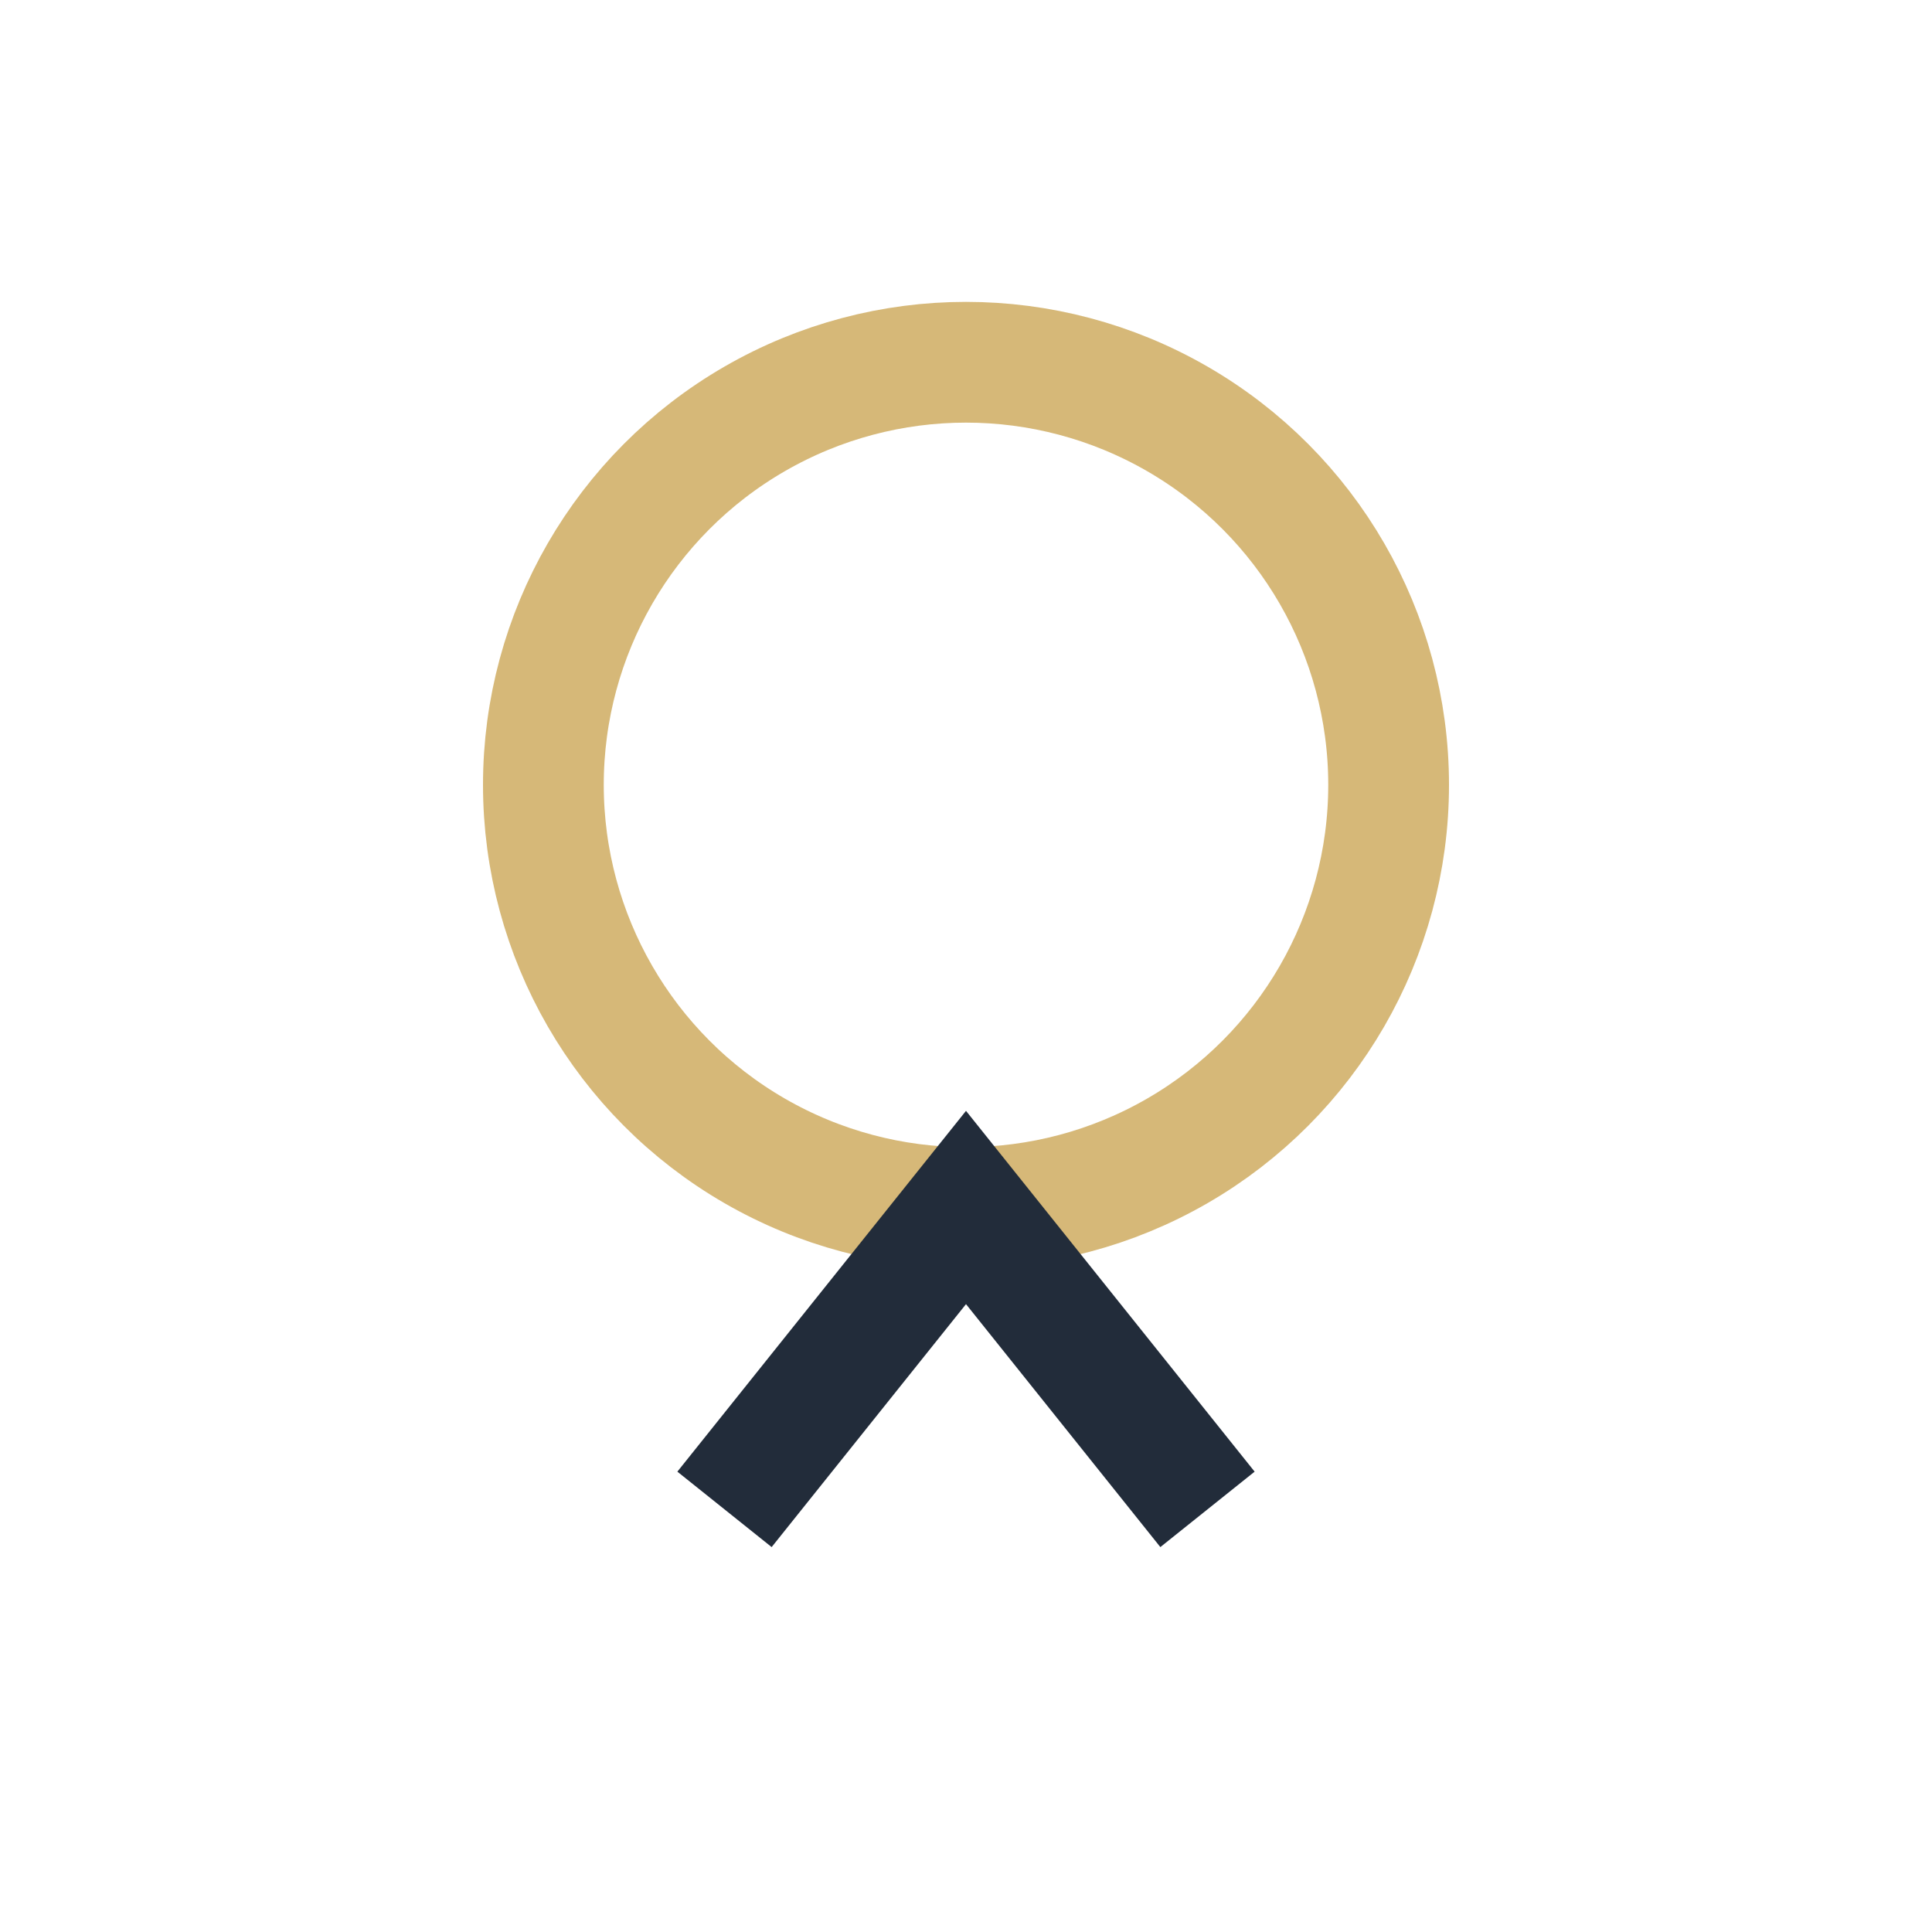
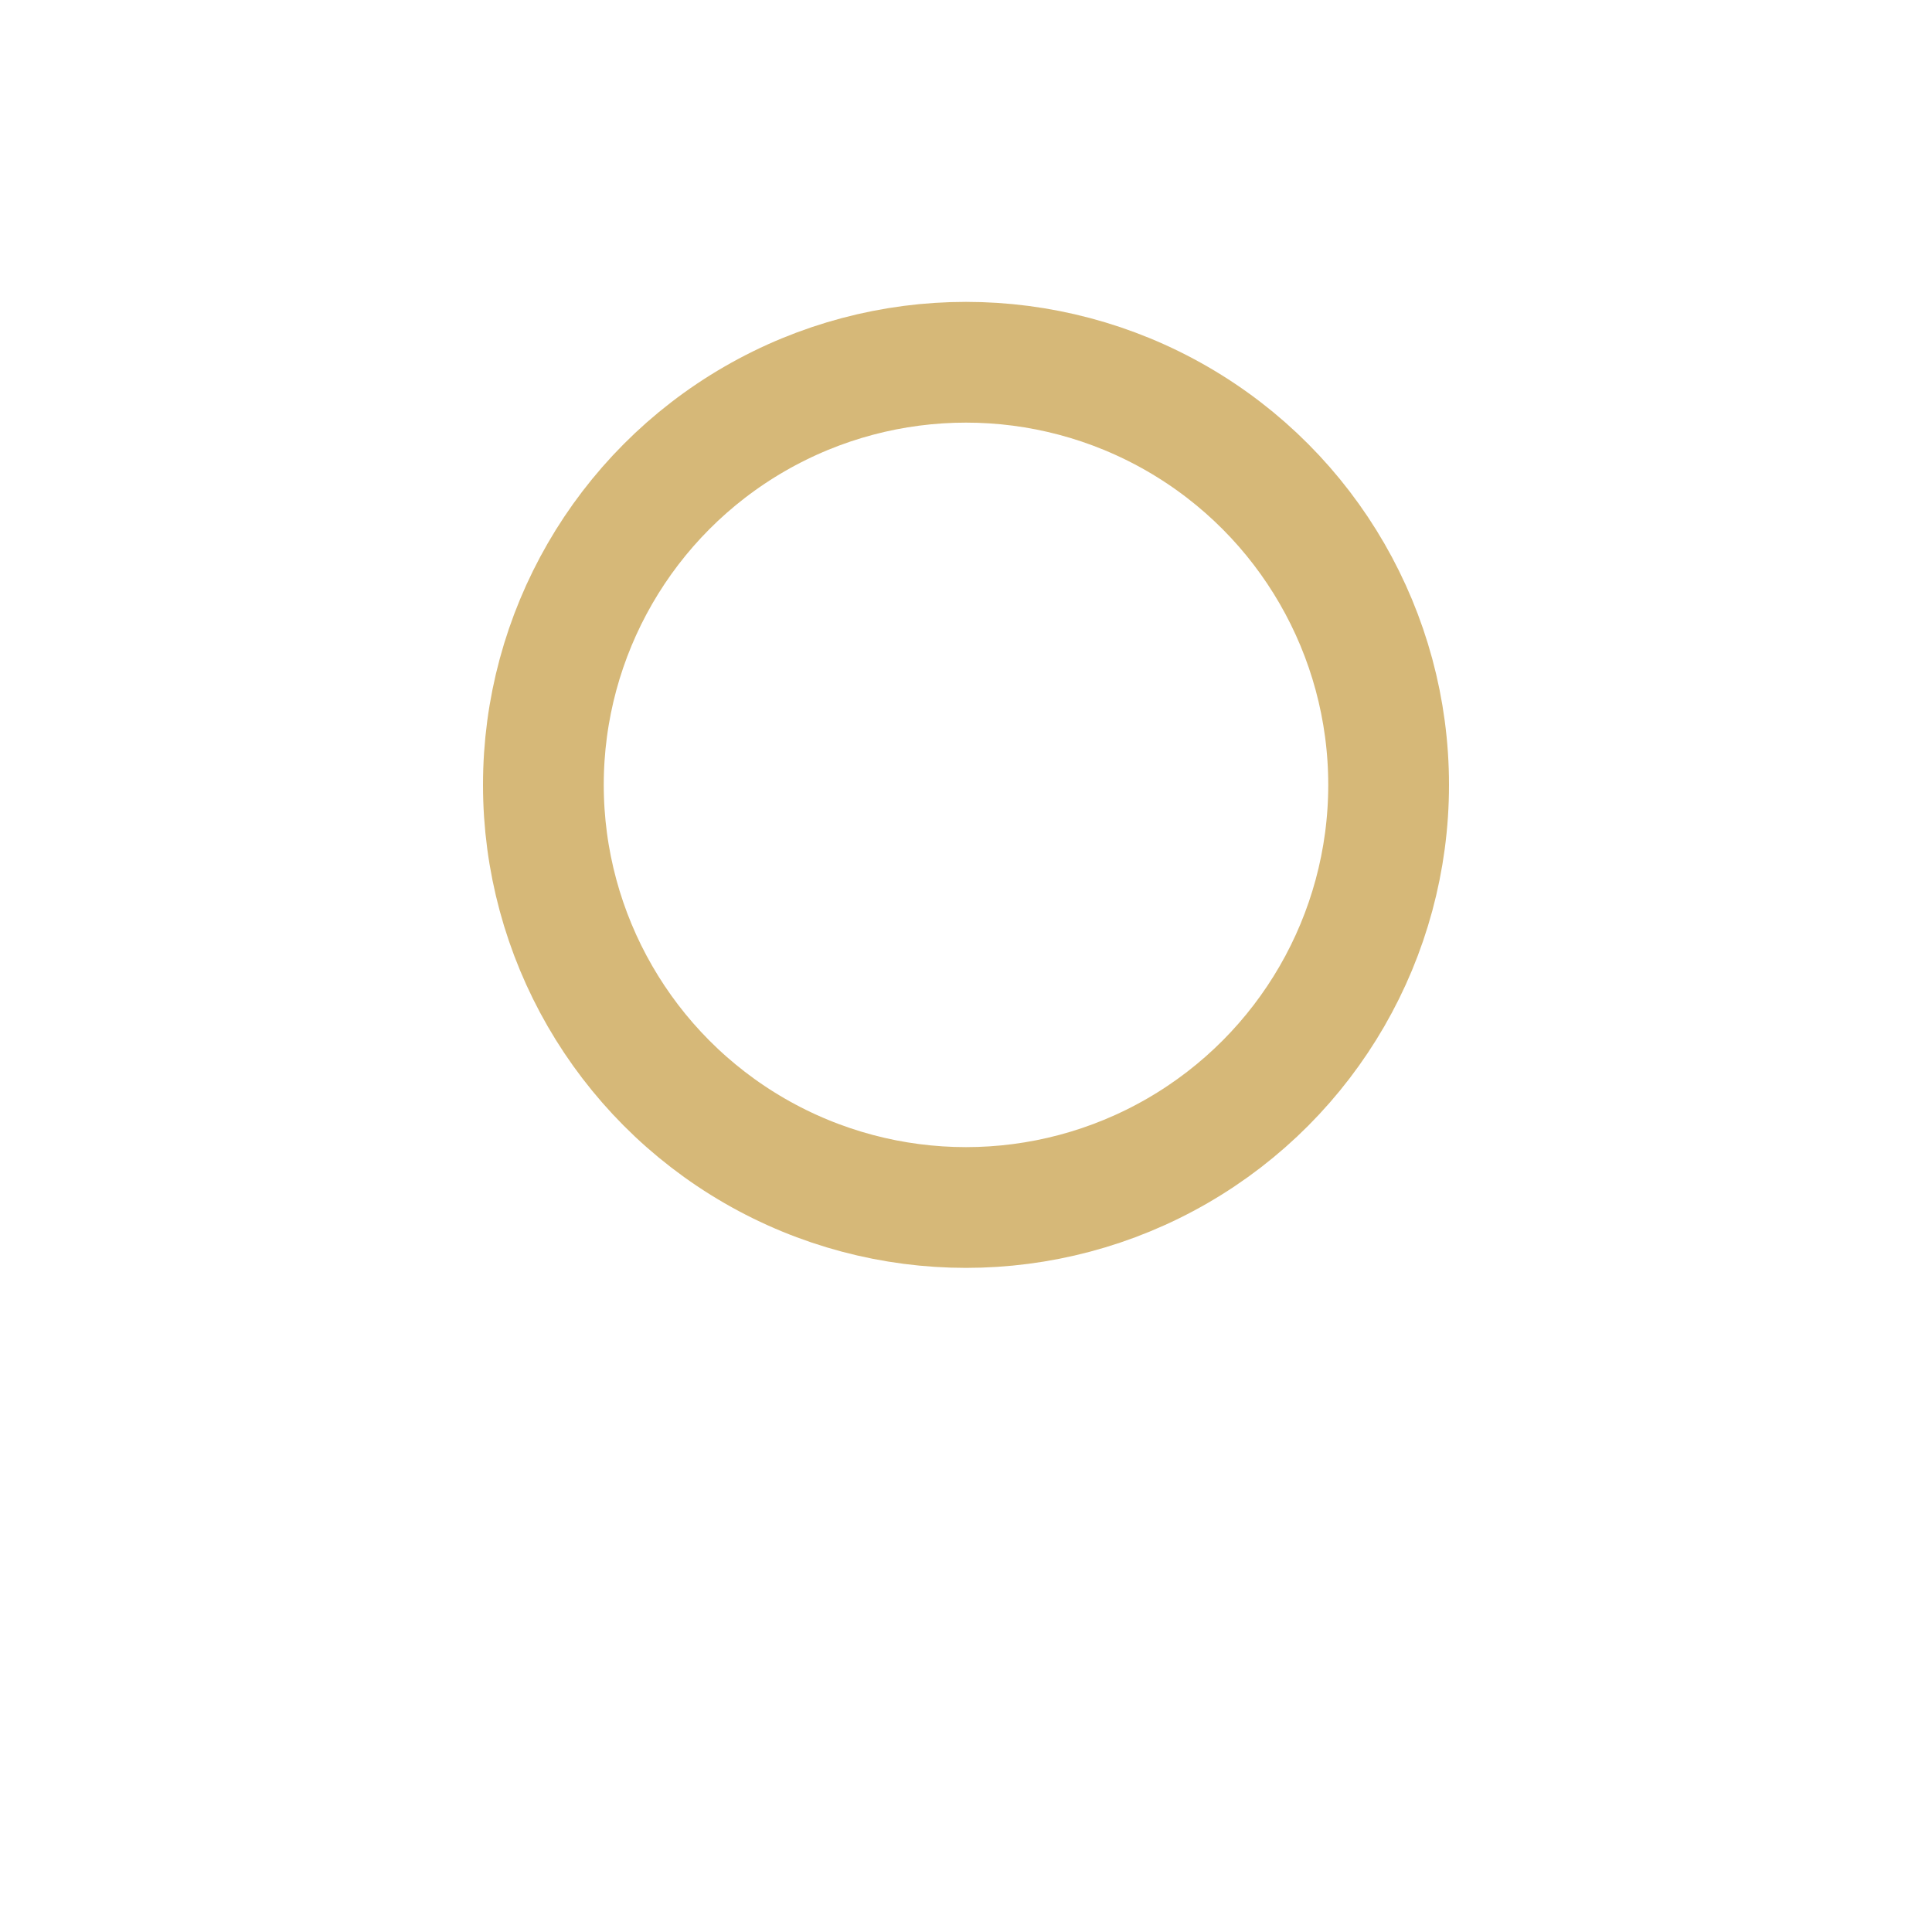
<svg xmlns="http://www.w3.org/2000/svg" width="32" height="32" viewBox="0 0 32 32">
  <circle cx="16" cy="13" r="7" fill="none" stroke="#D6B878" stroke-width="2" />
-   <polyline points="12,25 16,20 20,25" fill="none" stroke="#222C3A" stroke-width="2" />
</svg>